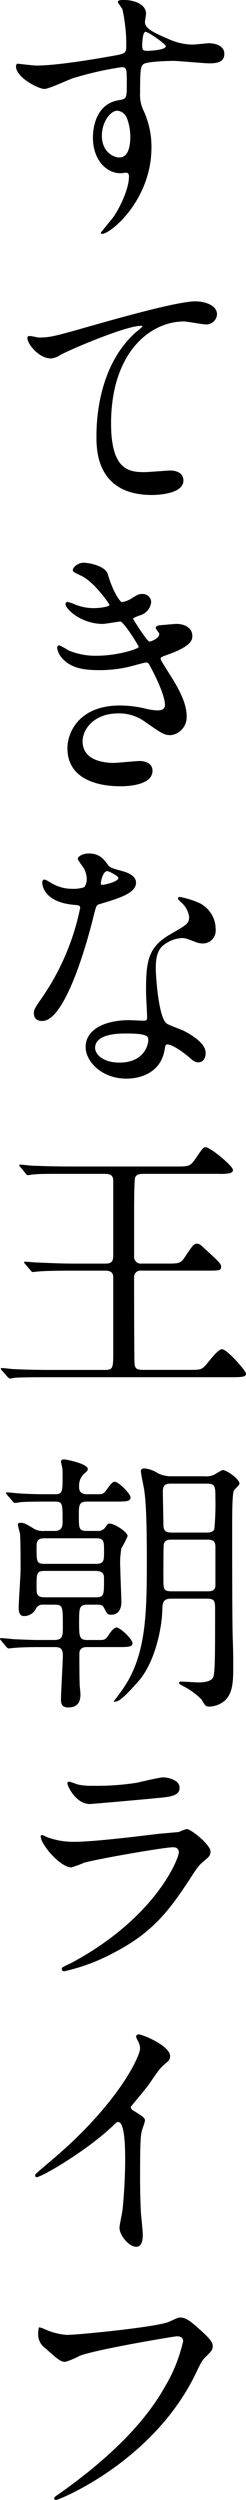
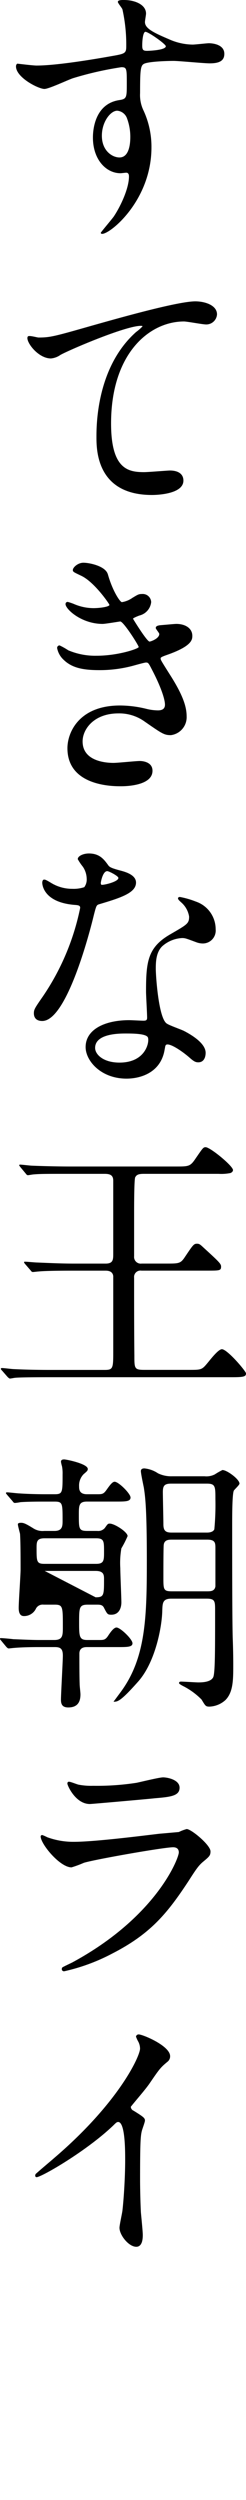
<svg xmlns="http://www.w3.org/2000/svg" id="グループ_233" data-name="グループ 233" width="48.055" height="486.508" viewBox="0 0 48.055 486.508">
  <defs>
    <clipPath id="clip-path">
      <rect id="長方形_98" data-name="長方形 98" width="48.055" height="486.508" fill="none" />
    </clipPath>
  </defs>
  <g id="グループ_232" data-name="グループ 232" clip-path="url(#clip-path)">
    <path id="パス_6764" data-name="パス 6764" d="M8.934,12.755c3.651,0,10.532-1.112,14.395-1.8,2.752-.476,3.07-.53,3.07-1.905a31.642,31.642,0,0,0-.741-7.2c-.053-.265-.9-1.217-.9-1.482,0-.37.794-.37,1.111-.37,2.328,0,4.393.952,4.393,2.646,0,.265-.211,1.377-.211,1.641,0,1.217,1.535,2.012,4.657,3.334a11.624,11.624,0,0,0,4.657,1.058c.53,0,2.753-.264,3.176-.264.688,0,3.017.211,3.017,2.064,0,1.376-1.005,1.852-2.858,1.852-1.112,0-6.033-.476-7.038-.476-1.271,0-4.711.105-5.716.529C29.2,12.7,29.1,13.442,29.1,18.1a6.914,6.914,0,0,0,.688,3.44,16.777,16.777,0,0,1,1.535,7.144c0,10.268-7.992,16.83-9.633,16.83-.106,0-.265-.053-.265-.211,0-.106,2.17-2.646,2.541-3.175,1.376-2.064,2.963-5.5,2.963-7.78,0-.159,0-.741-.529-.741-.159,0-.953.106-1.112.106-2.858,0-5.4-2.7-5.4-6.933,0-.688,0-6.509,5.134-7.3,1.482-.211,1.482-.529,1.482-3.228,0-2.858,0-3.175-1.059-3.175a65.5,65.5,0,0,0-9.367,2.117c-.9.264-4.763,2.117-5.663,2.117-1.164,0-5.556-2.223-5.556-4.393,0-.212.105-.476.264-.53.529.053,3.069.371,3.811.371M24.652,21.54c-1.323,0-3.017,2.17-3.017,4.869,0,2.964,2.064,4.234,3.44,4.234,2.064,0,2.117-3.176,2.117-4.022a10.3,10.3,0,0,0-.688-3.7,2.237,2.237,0,0,0-1.853-1.376M29.521,8.891c0,.846.212,1.005.952,1.005.212,0,3.652-.105,3.652-.9,0-.424-3.546-2.911-4.022-2.805-.37.106-.582,1.323-.582,2.7" transform="translate(-1.736)" />
    <path id="パス_6765" data-name="パス 6765" d="M10.49,98.291c2.276,0,3.069-.212,10.32-2.276,4.71-1.323,16.777-4.763,20.323-4.763,1.851,0,4.234.741,4.234,2.54a2.1,2.1,0,0,1-2.117,1.958c-.688,0-3.7-.582-4.34-.582-6.722,0-14.237,6.192-14.237,19.847,0,8.891,3.334,9.473,6.457,9.473.794,0,4.6-.317,5.028-.317,1.641,0,2.646.688,2.646,1.958,0,2.805-5.822,2.805-6.139,2.805-10.849,0-10.849-8.838-10.849-11.326,0-2.329.053-13.549,7.727-20.376a9.45,9.45,0,0,0,1.271-1.111c0-.106-.212-.106-.317-.106-3.017,0-14.025,4.71-15.719,5.663a3.831,3.831,0,0,1-1.852.688c-2.646,0-5.134-3.546-4.5-4.287.211-.264,1.8.212,2.064.212" transform="translate(-2.975 -32.608)" />
    <path id="パス_6766" data-name="パス 6766" d="M27.273,172.622c.9,3.228,2.382,5.451,2.752,5.451a4.96,4.96,0,0,0,2.064-.846c1.058-.636,1.217-.741,1.852-.741a1.65,1.65,0,0,1,1.8,1.587,3.02,3.02,0,0,1-2.276,2.594c-.159.053-1.271.476-1.271.634.371.636,2.752,4.446,3.229,4.446.212,0,1.9-.582,1.9-1.482,0-.211-.688-.952-.688-1.164,0-.423.529-.477.741-.53,1.9-.159,2.964-.265,3.281-.265,1.747,0,3.122.847,3.122,2.329,0,.741-.105,1.958-4.657,3.6-1.375.477-1.534.583-1.534.794,0,.265.053.37,1.693,2.964,2.594,4.022,3.387,6.351,3.387,8.309a3.522,3.522,0,0,1-3.07,3.652c-1.323,0-1.693-.265-5.134-2.646a8.506,8.506,0,0,0-5.133-1.587c-4.763,0-6.986,3.069-6.986,5.451,0,3.916,4.657,4.181,6.033,4.181.847,0,4.393-.37,5.134-.37.634,0,2.487.211,2.487,1.9,0,3.017-5.558,3.017-6.192,3.017-1.535,0-10.426,0-10.426-7.409,0-3.069,2.276-8.309,10.268-8.309a21.867,21.867,0,0,1,5.08.635,9.745,9.745,0,0,0,2.328.317c.794,0,1.377-.265,1.377-1.111,0-1.058-.794-3.44-2.382-6.51-.794-1.535-.846-1.693-1.323-1.693-.317,0-2.328.582-2.752.688a25.178,25.178,0,0,1-6.351.794c-3.175,0-5.346-.424-6.986-2.011a4.143,4.143,0,0,1-1.27-2.276.487.487,0,0,1,.476-.529,13.684,13.684,0,0,1,1.694.953A13.5,13.5,0,0,0,25.1,188.5c4.181,0,8.2-1.377,8.2-1.694s-2.964-4.975-3.6-4.975c-.106,0-2.911.476-3.439.476-4.128,0-7.251-2.858-7.251-3.863a.413.413,0,0,1,.424-.424,10.519,10.519,0,0,1,1.376.476,9.684,9.684,0,0,0,3.652.741c1.27,0,3.123-.265,3.123-.635,0-.159-2.858-4.34-5.4-5.61-1.535-.741-1.747-.794-1.747-1.164,0-.53,1.006-1.429,2.064-1.429,1.164,0,4.287.635,4.763,2.223" transform="translate(-6.209 -60.891)" />
    <path id="パス_6767" data-name="パス 6767" d="M20.614,263.361a4.318,4.318,0,0,0-.74-2.328,10.543,10.543,0,0,1-1.006-1.482c0-.635,1.112-1.112,2.17-1.112,2.117,0,2.964,1.164,3.81,2.329.265.37.794.582,2.382,1.005,1.006.265,3.017.847,3.017,2.329,0,2.011-2.964,2.964-7.251,4.234-.476.159-.529.317-1.005,2.17-.635,2.646-5.186,20.534-10.056,20.534-1.428,0-1.64-.953-1.64-1.482,0-.741.159-1.006,1.746-3.281a47.348,47.348,0,0,0,7.3-17.253c0-.477-.37-.53-1.164-.582-6.245-.53-6.245-4.234-6.245-4.287,0-.211.053-.635.371-.635.211,0,.37.053,1.429.688a7.842,7.842,0,0,0,4.075,1.111A6.593,6.593,0,0,0,20.138,265a2.5,2.5,0,0,0,.476-1.641m15.243,33.13c-.688,4.6-4.711,5.768-7.463,5.768-5.028,0-7.991-3.493-7.991-6.139,0-3.44,3.758-5.24,8.521-5.24.423,0,2.381.106,2.752.106.476,0,.741-.053.741-.582,0-.794-.212-4.34-.212-5.081,0-5.822.318-8.626,4.764-11.167,3.281-1.905,3.651-2.064,3.651-3.44a4.643,4.643,0,0,0-1.482-2.7c-.476-.424-.688-.635-.688-.847,0-.159.159-.264.37-.264a16.831,16.831,0,0,1,3.123.9,5.679,5.679,0,0,1,3.863,5.4,2.513,2.513,0,0,1-2.487,2.753,3.665,3.665,0,0,1-1.217-.211c-2.011-.742-2.222-.847-2.857-.847a6.336,6.336,0,0,0-3.864,1.587c-1.218,1.164-1.271,3.07-1.271,4.393s.53,9.527,2.117,10.638c.476.371,2.964,1.217,3.44,1.482,1.111.582,4.181,2.276,4.181,4.234,0,.9-.371,1.852-1.429,1.852-.529,0-.846-.159-1.641-.846-1.429-1.27-3.863-2.911-4.6-2.594-.212.106-.212.318-.317.847m-7.621-3.017c-1.217,0-5.981,0-5.981,2.805,0,1.27,1.588,2.858,4.763,2.858,5.134,0,5.875-4.022,5.557-4.869-.265-.794-3.123-.794-4.34-.794M26.806,263.2c0-.371-1.853-1.323-2.17-1.323-.9,0-1.271,2.17-1.271,2.329a.565.565,0,0,0,.107.317c.159.159,3.334-.53,3.334-1.323" transform="translate(-3.678 -92.351)" />
    <path id="パス_6768" data-name="パス 6768" d="M14.324,371.41c-4.657,0-6.192.106-6.668.159-.211,0-.952.106-1.164.106-.159,0-.265-.106-.424-.318L5.01,370.139c-.212-.264-.212-.264-.212-.37s.053-.106.212-.106c.317,0,1.958.159,2.328.159,2.593.106,4.763.212,7.25.212h6.139c1.429,0,1.482-.741,1.482-1.852V353.892c0-1.112-.688-1.323-1.693-1.323H13.373c-4.393,0-5.4,0-6.669.106-.212,0-1.006.159-1.164.159s-.265-.106-.424-.317l-1.058-1.271c-.106-.159-.212-.265-.212-.318A.14.14,0,0,1,4,350.769c.371,0,2.012.211,2.382.211,2.541.106,5.61.159,7.251.159h20.8c2.488,0,2.805,0,3.811-1.482,1.429-2.064,1.534-2.276,2.011-2.276.9,0,5.345,3.652,5.345,4.446,0,.318-.264.476-.476.582a9.121,9.121,0,0,1-2.328.159H28.19c-1.005,0-1.428.159-1.693.688-.211.423-.211,5.928-.211,6.986V368.6a1.3,1.3,0,0,0,1.482,1.429h4.816c2.381,0,2.752,0,3.546-1.165,1.64-2.434,1.8-2.7,2.434-2.7.476,0,.635.159,1.323.794,3.017,2.752,3.387,3.122,3.387,3.652,0,.794-.265.794-2.752.794H27.714a1.245,1.245,0,0,0-1.429,1.376c0,4.816,0,10.214.053,15.136,0,2.54,0,2.8,1.958,2.8h8.68c2.54,0,2.54,0,3.811-1.535.688-.846,2.011-2.487,2.646-2.487,1.058,0,4.71,4.286,4.71,4.71,0,.635-.476.741-2.8.741H9.773c-4.445,0-6.139.053-6.668.105-.159,0-.9.159-1.058.159s-.318-.159-.53-.37L.512,390.885a.951.951,0,0,1-.265-.37c0-.106.106-.159.211-.159.371,0,2.012.211,2.329.211,2.223.106,4.5.159,7.25.159H20.57c1.641,0,1.641-.37,1.641-3.81V372.468c-.106-.847-.794-1.058-1.482-1.058Z" transform="translate(-0.088 -124.134)" />
-     <path id="パス_6769" data-name="パス 6769" d="M10.638,455.849c1.587,0,1.587-1.006,1.587-2.011,0-3.334,0-3.7-1.535-3.7H8.574c-.953,0-2.963,0-4.551.105a9.262,9.262,0,0,1-1.112.159c-.211,0-.317-.159-.476-.37L1.377,448.81c-.159-.211-.212-.265-.212-.317,0-.106.053-.159.212-.159.37,0,2.064.211,2.434.211,1.481.106,3.546.159,5.028.159h1.852c1.535,0,1.535-.37,1.535-3.864a7.479,7.479,0,0,0-.106-1.535,7.242,7.242,0,0,1-.211-.9c0-.476.424-.476.636-.476.424,0,4.6.847,4.6,1.852,0,.318-.106.424-.794,1.006a3.125,3.125,0,0,0-.9,2.382c0,.53,0,1.535,1.535,1.535h1.958c1.006,0,1.271,0,1.9-.9.424-.582,1.059-1.535,1.535-1.535.794,0,3.122,2.329,3.122,3.069,0,.794-1.005.794-2.8.794H16.989c-1.588,0-1.588.794-1.588,2.593,0,2.7,0,3.123,1.641,3.123H19a1.692,1.692,0,0,0,1.481-.582c.529-.741.582-.847.953-.847.952,0,3.493,1.641,3.493,2.434a20.117,20.117,0,0,1-1.217,2.382A16.535,16.535,0,0,0,23.5,463.1c0,1.058.211,5.716.211,6.668,0,.741-.265,2.382-1.958,2.382-.742,0-.794-.106-1.429-1.323-.264-.582-.74-.635-1.323-.635H17.148c-1.694,0-1.694.582-1.694,3.6,0,2.593.053,3.281,1.588,3.281h2.276c.952,0,1.27,0,1.851-.9.424-.635,1.059-1.535,1.588-1.535.742,0,3.123,2.276,3.123,3.069,0,.742-1.006.742-2.859.742h-5.98c-.424,0-1.535,0-1.535,1.27,0,1.535,0,4.446.053,5.875,0,.53.159,1.641.159,2.064,0,1.482-.582,2.54-2.382,2.54-1.218,0-1.429-.688-1.429-1.535,0-.952.371-7.621.371-8.52,0-1.271-.371-1.694-1.535-1.694H7.409c-1.481,0-3.493.053-4.6.159-.159,0-.952.106-1.111.106s-.265-.106-.476-.317L.212,477.177C0,476.913,0,476.913,0,476.807c0-.053.053-.106.159-.106.424,0,2.117.159,2.434.212,1.535.053,3.546.159,5.081.159h2.911c1.693,0,1.693-.9,1.693-2.594,0-3.863,0-4.287-1.588-4.287H8.521a1.48,1.48,0,0,0-1.482.74,2.562,2.562,0,0,1-2.382,1.483c-1.005,0-1.005-1.217-1.005-1.641,0-1.164.37-6.35.37-7.409,0-4.922-.053-5.928-.106-6.933-.053-.265-.423-1.588-.423-1.853s.264-.317.635-.317c.476,0,.9.159,2.434,1.112a3.323,3.323,0,0,0,2.064.476ZM8.68,457.278c-1.535,0-1.535.741-1.535,1.958,0,2.54,0,3.017,1.535,3.017H18.788c1.535,0,1.535-.689,1.535-2.382,0-2.012,0-2.594-1.535-2.594Zm10,11.484c1.641,0,1.641-.423,1.641-3.546,0-.794-.053-1.588-1.641-1.588H8.732c-1.588,0-1.588.476-1.588,3.07,0,1.376,0,2.064,1.588,2.064Zm14.766.265c-1.694,0-1.694.9-1.747,2.328-.053,3.069-1.323,10.055-4.763,13.866-3.44,3.864-3.969,3.864-4.763,3.864l1.376-1.852c4.922-6.616,5.134-14.449,5.134-25.616,0-10.267-.317-12.437-.582-14.183-.105-.53-.582-2.752-.582-3.228,0-.371.264-.53.688-.53a5.765,5.765,0,0,1,2.646.952,5.875,5.875,0,0,0,2.752.582h6.351a3.613,3.613,0,0,0,2.011-.371,14.837,14.837,0,0,1,1.482-.846c.9,0,3.334,1.8,3.334,2.646,0,.264-1.006,1.164-1.112,1.376-.317.741-.317,4.816-.317,7.25,0,4.922,0,17.676.106,21.381.106,2.752.106,4.763.106,5.239,0,2.911,0,5.346-1.535,6.88a4.9,4.9,0,0,1-3.123,1.271c-.741,0-.794-.159-1.535-1.377a13.79,13.79,0,0,0-3.758-2.7c-.529-.317-.635-.371-.635-.53,0-.211.211-.264.37-.264.53,0,2.911.159,3.387.159.794,0,2.434-.053,2.911-1.006.371-.793.371-5.08.371-12.966,0-1.8,0-2.328-1.641-2.328ZM33.4,446.641c-1.323,0-1.588.476-1.588,1.64,0,.9.106,5.293.106,6.245,0,1.217.37,1.641,1.588,1.641h6.933c.37,0,1.164-.053,1.429-.635a50.758,50.758,0,0,0,.211-5.875c0-2.434,0-3.016-1.641-3.016Zm.159,10.9c-.688,0-1.535.053-1.588,1.164s-.053,4.869-.053,6.192c0,2.329,0,2.7,1.641,2.7h6.933c.741,0,1.429-.053,1.588-.952v-7.463c0-1.006-.053-1.641-1.588-1.641Z" transform="translate(0 -157.921)" />
+     <path id="パス_6769" data-name="パス 6769" d="M10.638,455.849c1.587,0,1.587-1.006,1.587-2.011,0-3.334,0-3.7-1.535-3.7H8.574c-.953,0-2.963,0-4.551.105a9.262,9.262,0,0,1-1.112.159c-.211,0-.317-.159-.476-.37L1.377,448.81c-.159-.211-.212-.265-.212-.317,0-.106.053-.159.212-.159.37,0,2.064.211,2.434.211,1.481.106,3.546.159,5.028.159h1.852c1.535,0,1.535-.37,1.535-3.864a7.479,7.479,0,0,0-.106-1.535,7.242,7.242,0,0,1-.211-.9c0-.476.424-.476.636-.476.424,0,4.6.847,4.6,1.852,0,.318-.106.424-.794,1.006a3.125,3.125,0,0,0-.9,2.382c0,.53,0,1.535,1.535,1.535h1.958c1.006,0,1.271,0,1.9-.9.424-.582,1.059-1.535,1.535-1.535.794,0,3.122,2.329,3.122,3.069,0,.794-1.005.794-2.8.794H16.989c-1.588,0-1.588.794-1.588,2.593,0,2.7,0,3.123,1.641,3.123H19a1.692,1.692,0,0,0,1.481-.582c.529-.741.582-.847.953-.847.952,0,3.493,1.641,3.493,2.434a20.117,20.117,0,0,1-1.217,2.382A16.535,16.535,0,0,0,23.5,463.1c0,1.058.211,5.716.211,6.668,0,.741-.265,2.382-1.958,2.382-.742,0-.794-.106-1.429-1.323-.264-.582-.74-.635-1.323-.635H17.148c-1.694,0-1.694.582-1.694,3.6,0,2.593.053,3.281,1.588,3.281h2.276c.952,0,1.27,0,1.851-.9.424-.635,1.059-1.535,1.588-1.535.742,0,3.123,2.276,3.123,3.069,0,.742-1.006.742-2.859.742h-5.98c-.424,0-1.535,0-1.535,1.27,0,1.535,0,4.446.053,5.875,0,.53.159,1.641.159,2.064,0,1.482-.582,2.54-2.382,2.54-1.218,0-1.429-.688-1.429-1.535,0-.952.371-7.621.371-8.52,0-1.271-.371-1.694-1.535-1.694H7.409c-1.481,0-3.493.053-4.6.159-.159,0-.952.106-1.111.106s-.265-.106-.476-.317L.212,477.177C0,476.913,0,476.913,0,476.807c0-.053.053-.106.159-.106.424,0,2.117.159,2.434.212,1.535.053,3.546.159,5.081.159h2.911c1.693,0,1.693-.9,1.693-2.594,0-3.863,0-4.287-1.588-4.287H8.521a1.48,1.48,0,0,0-1.482.74,2.562,2.562,0,0,1-2.382,1.483c-1.005,0-1.005-1.217-1.005-1.641,0-1.164.37-6.35.37-7.409,0-4.922-.053-5.928-.106-6.933-.053-.265-.423-1.588-.423-1.853s.264-.317.635-.317c.476,0,.9.159,2.434,1.112a3.323,3.323,0,0,0,2.064.476ZM8.68,457.278c-1.535,0-1.535.741-1.535,1.958,0,2.54,0,3.017,1.535,3.017H18.788c1.535,0,1.535-.689,1.535-2.382,0-2.012,0-2.594-1.535-2.594Zm10,11.484c1.641,0,1.641-.423,1.641-3.546,0-.794-.053-1.588-1.641-1.588H8.732Zm14.766.265c-1.694,0-1.694.9-1.747,2.328-.053,3.069-1.323,10.055-4.763,13.866-3.44,3.864-3.969,3.864-4.763,3.864l1.376-1.852c4.922-6.616,5.134-14.449,5.134-25.616,0-10.267-.317-12.437-.582-14.183-.105-.53-.582-2.752-.582-3.228,0-.371.264-.53.688-.53a5.765,5.765,0,0,1,2.646.952,5.875,5.875,0,0,0,2.752.582h6.351a3.613,3.613,0,0,0,2.011-.371,14.837,14.837,0,0,1,1.482-.846c.9,0,3.334,1.8,3.334,2.646,0,.264-1.006,1.164-1.112,1.376-.317.741-.317,4.816-.317,7.25,0,4.922,0,17.676.106,21.381.106,2.752.106,4.763.106,5.239,0,2.911,0,5.346-1.535,6.88a4.9,4.9,0,0,1-3.123,1.271c-.741,0-.794-.159-1.535-1.377a13.79,13.79,0,0,0-3.758-2.7c-.529-.317-.635-.371-.635-.53,0-.211.211-.264.37-.264.53,0,2.911.159,3.387.159.794,0,2.434-.053,2.911-1.006.371-.793.371-5.08.371-12.966,0-1.8,0-2.328-1.641-2.328ZM33.4,446.641c-1.323,0-1.588.476-1.588,1.64,0,.9.106,5.293.106,6.245,0,1.217.37,1.641,1.588,1.641h6.933c.37,0,1.164-.053,1.429-.635a50.758,50.758,0,0,0,.211-5.875c0-2.434,0-3.016-1.641-3.016Zm.159,10.9c-.688,0-1.535.053-1.588,1.164s-.053,4.869-.053,6.192c0,2.329,0,2.7,1.641,2.7h6.933c.741,0,1.429-.053,1.588-.952v-7.463c0-1.006-.053-1.641-1.588-1.641Z" transform="translate(0 -157.921)" />
    <path id="パス_6770" data-name="パス 6770" d="M18.492,574.246C35,565.355,39.345,553.924,39.345,552.813c0-.635-.371-1.006-1.112-1.006-1.8,0-15.084,2.329-17.412,3.017a22.543,22.543,0,0,1-2.434.9c-2.276,0-6.033-4.552-6.033-6.034a.3.3,0,0,1,.317-.264,7.54,7.54,0,0,1,.952.423,14.859,14.859,0,0,0,5.24.9c4.34,0,14.871-1.377,16.829-1.588.106,0,3.6-.318,3.652-.318a9.07,9.07,0,0,1,1.534-.582c.9,0,4.657,3.123,4.657,4.34,0,.794-.211,1.006-1.429,2.012-.9.74-1.429,1.534-2.857,3.757-4.181,6.351-7.463,10.32-14.925,14.131a37.413,37.413,0,0,1-9.367,3.44.422.422,0,0,1-.476-.424.567.567,0,0,1,.106-.318c.105-.105,1.587-.794,1.9-.952m1.324-34.612a13.02,13.02,0,0,0,2.8.211,50.647,50.647,0,0,0,8.468-.582c.793-.159,4.445-1.059,5.186-1.059.9,0,3.229.477,3.229,2.012,0,1.641-1.853,1.8-4.922,2.064-.847.106-12.226,1.112-12.6,1.112-2.8,0-4.393-3.6-4.393-3.969,0-.265.106-.371.317-.371.317,0,1.588.53,1.905.582" transform="translate(-4.414 -192.324)" />
    <path id="パス_6771" data-name="パス 6771" d="M29.865,630.852c2.064,1.27,2.276,1.482,2.276,1.958,0,.318-.582,1.8-.635,2.117-.212.952-.317,2.064-.317,9.367,0,1.429.053,4.287.159,6.351.053.635.37,3.7.37,4.393,0,.53,0,2.329-1.271,2.329-1.481,0-3.281-2.276-3.281-3.7,0-.529.529-2.858.582-3.387.317-2.859.529-6.933.529-9.738,0-1.905,0-7.463-1.376-7.463-.264,0-.477.212-.9.635-5.186,4.975-14.078,10.109-15.03,10.109-.158,0-.265-.106-.265-.317a.481.481,0,0,1,.159-.371c1.375-1.217,2.858-2.434,3.7-3.175,12.49-10.691,16.618-19.688,16.618-21.169a2.982,2.982,0,0,0-.424-1.482,5.908,5.908,0,0,1-.37-.847.523.523,0,0,1,.529-.424c.794,0,6.139,2.222,6.139,4.234a1.334,1.334,0,0,1-.476,1.059c-1.429,1.164-1.641,1.482-3.6,4.34-.9,1.27-2.593,3.175-3.6,4.446a.855.855,0,0,0,.476.741" transform="translate(-3.826 -220.135)" />
-     <path id="パス_6772" data-name="パス 6772" d="M12.776,703.989a12.926,12.926,0,0,0,4.393,1.165c2.17,0,17.677-1.535,19.953-2.54,1.641-.741,1.852-.847,2.222-.847,1.164,0,2.012.741,3.652,2.17,2.382,2.117,2.7,2.7,2.7,3.44,0,.688-.265.952-1.218,1.9-.846.794-1.058,1.218-2.064,3.335C34.1,729.869,15.634,737.279,15.1,737.279a.352.352,0,0,1-.37-.317c0-.212.159-.318.688-.689,9.209-6.456,16.671-13.442,20.9-20.958a29.889,29.889,0,0,0,3.6-8.944c0-.9-.9-.952-1.164-.952-.583,0-15.984,2.593-19.053,3.81a15.335,15.335,0,0,1-2.752,1.164c-.688,0-1.059,0-3.811-2.54a3.356,3.356,0,0,1-1.535-2.964,5.52,5.52,0,0,1,.159-1.217,3.529,3.529,0,0,1,1.006.317" transform="translate(-4.149 -250.771)" />
  </g>
</svg>